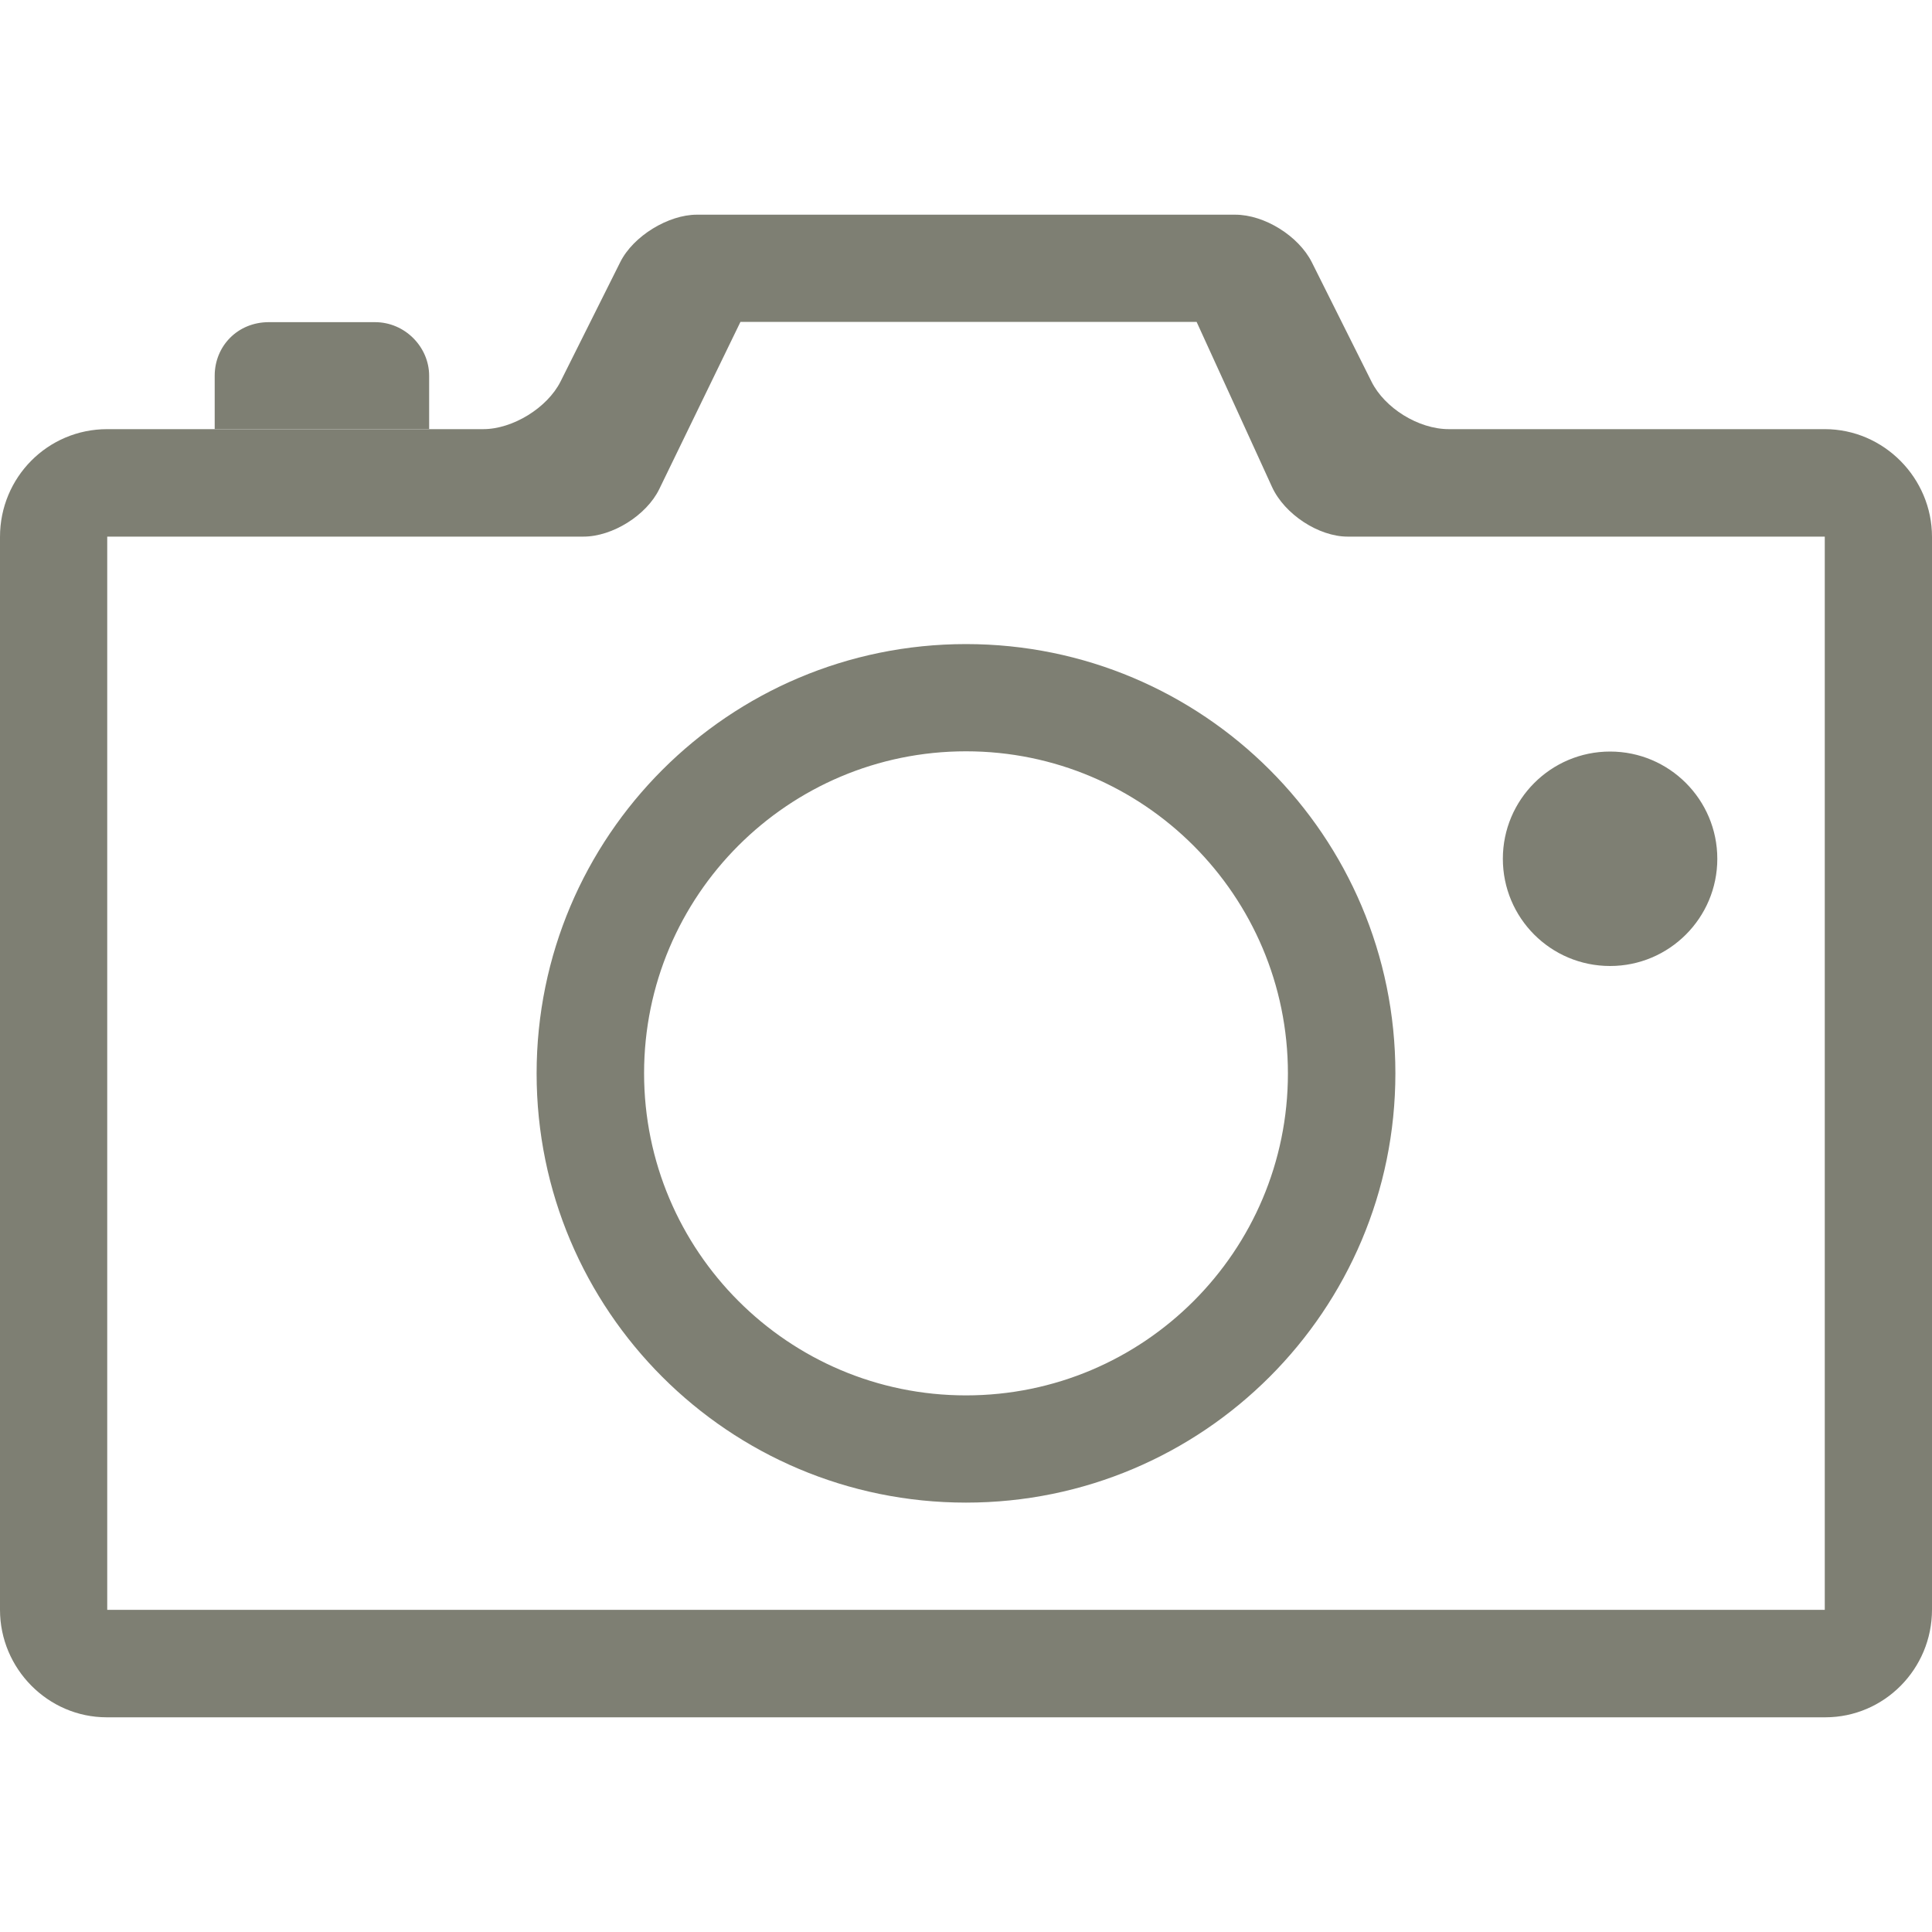
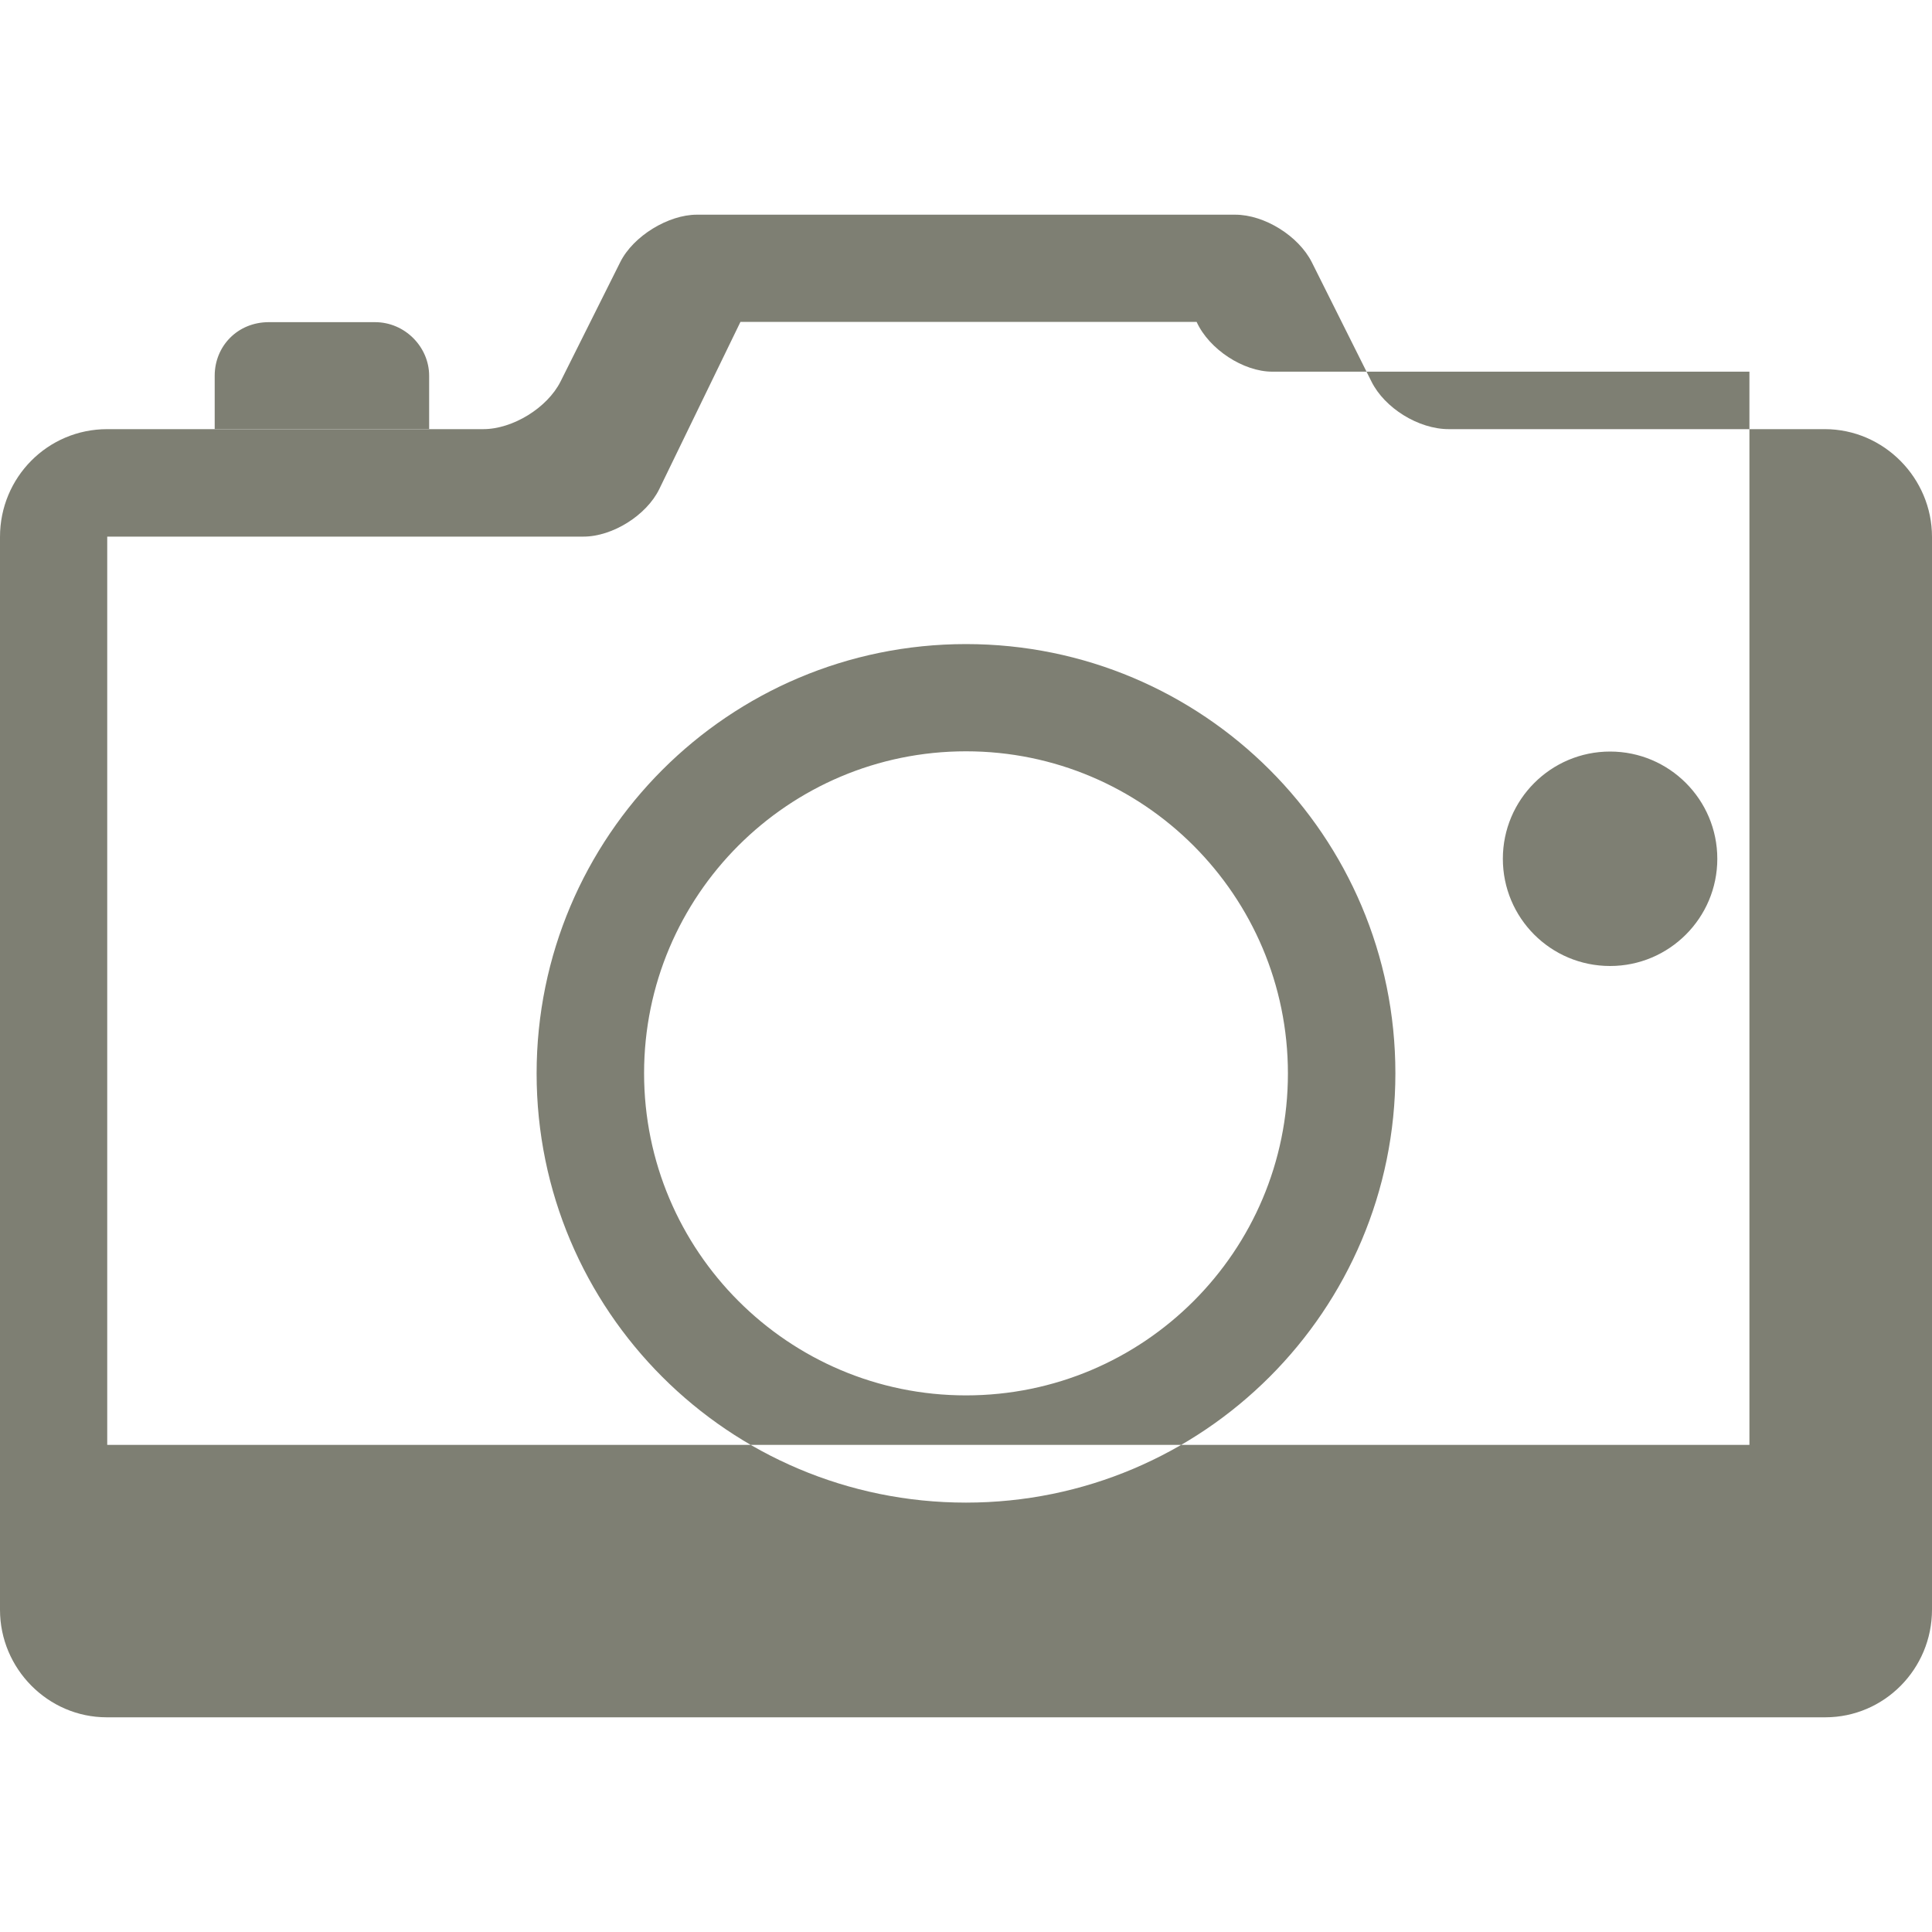
<svg xmlns="http://www.w3.org/2000/svg" id="Layer_1" x="0px" y="0px" viewBox="0 0 800 800" style="enable-background:new 0 0 800 800;" xml:space="preserve">
  <style type="text/css"> .st0{fill-rule:evenodd;clip-rule:evenodd;fill:#7E7F73;} </style>
-   <path class="st0" d="M0,222.3c0-24.6,19.7-44.6,44.4-44.6h155.7c12.2,0,26.5-8.8,32-19.7l24.7-49.4c5.4-10.9,20-19.7,31.7-19.7h223 c12.1,0,26.2,8.8,31.7,19.7l24.7,49.4c5.4,10.9,19.4,19.7,32,19.7h155.7c24.5,0,44.4,20.3,44.4,44.6v444.2 c0,24.6-19.8,44.6-44.2,44.6H44.2C19.8,711.1,0,690.9,0,666.6V222.3z M44.4,222.2h197.2c12,0,26.1-8.8,31.4-19.7l33.6-69.2h188.9 l31.2,68.3c5.2,11.4,19.4,20.6,31.3,20.6h197.6v444.4H44.4V222.2z M400,622.2c98.2,0,177.8-79.6,177.8-177.8S498.2,266.7,400,266.7 s-177.8,79.6-177.8,177.8S301.8,622.2,400,622.2z M400,577.8c73.6,0,133.3-59.7,133.3-133.3S473.6,311.1,400,311.1 s-133.3,59.7-133.3,133.3S326.4,577.8,400,577.8z M666.7,400c24.5,0,44.4-19.9,44.4-44.4s-19.9-44.4-44.4-44.4s-44.4,19.9-44.4,44.4 S642.1,400,666.7,400z M88.9,155.6c0-12.3,9.5-22.2,22.4-22.2h44c12.4,0,22.4,10.3,22.4,22.2v22.2H88.9V155.6z" />
+   <path class="st0" d="M0,222.3c0-24.6,19.7-44.6,44.4-44.6h155.7c12.2,0,26.5-8.8,32-19.7l24.7-49.4c5.4-10.9,20-19.7,31.7-19.7h223 c12.1,0,26.2,8.8,31.7,19.7l24.7,49.4c5.4,10.9,19.4,19.7,32,19.7h155.7c24.5,0,44.4,20.3,44.4,44.6v444.2 c0,24.6-19.8,44.6-44.2,44.6H44.2C19.8,711.1,0,690.9,0,666.6V222.3z M44.4,222.2h197.2c12,0,26.1-8.8,31.4-19.7l33.6-69.2h188.9 c5.2,11.4,19.4,20.6,31.3,20.6h197.6v444.4H44.4V222.2z M400,622.2c98.2,0,177.8-79.6,177.8-177.8S498.2,266.7,400,266.7 s-177.8,79.6-177.8,177.8S301.8,622.2,400,622.2z M400,577.8c73.6,0,133.3-59.7,133.3-133.3S473.6,311.1,400,311.1 s-133.3,59.7-133.3,133.3S326.4,577.8,400,577.8z M666.7,400c24.5,0,44.4-19.9,44.4-44.4s-19.9-44.4-44.4-44.4s-44.4,19.9-44.4,44.4 S642.1,400,666.7,400z M88.9,155.6c0-12.3,9.5-22.2,22.4-22.2h44c12.4,0,22.4,10.3,22.4,22.2v22.2H88.9V155.6z" />
</svg>